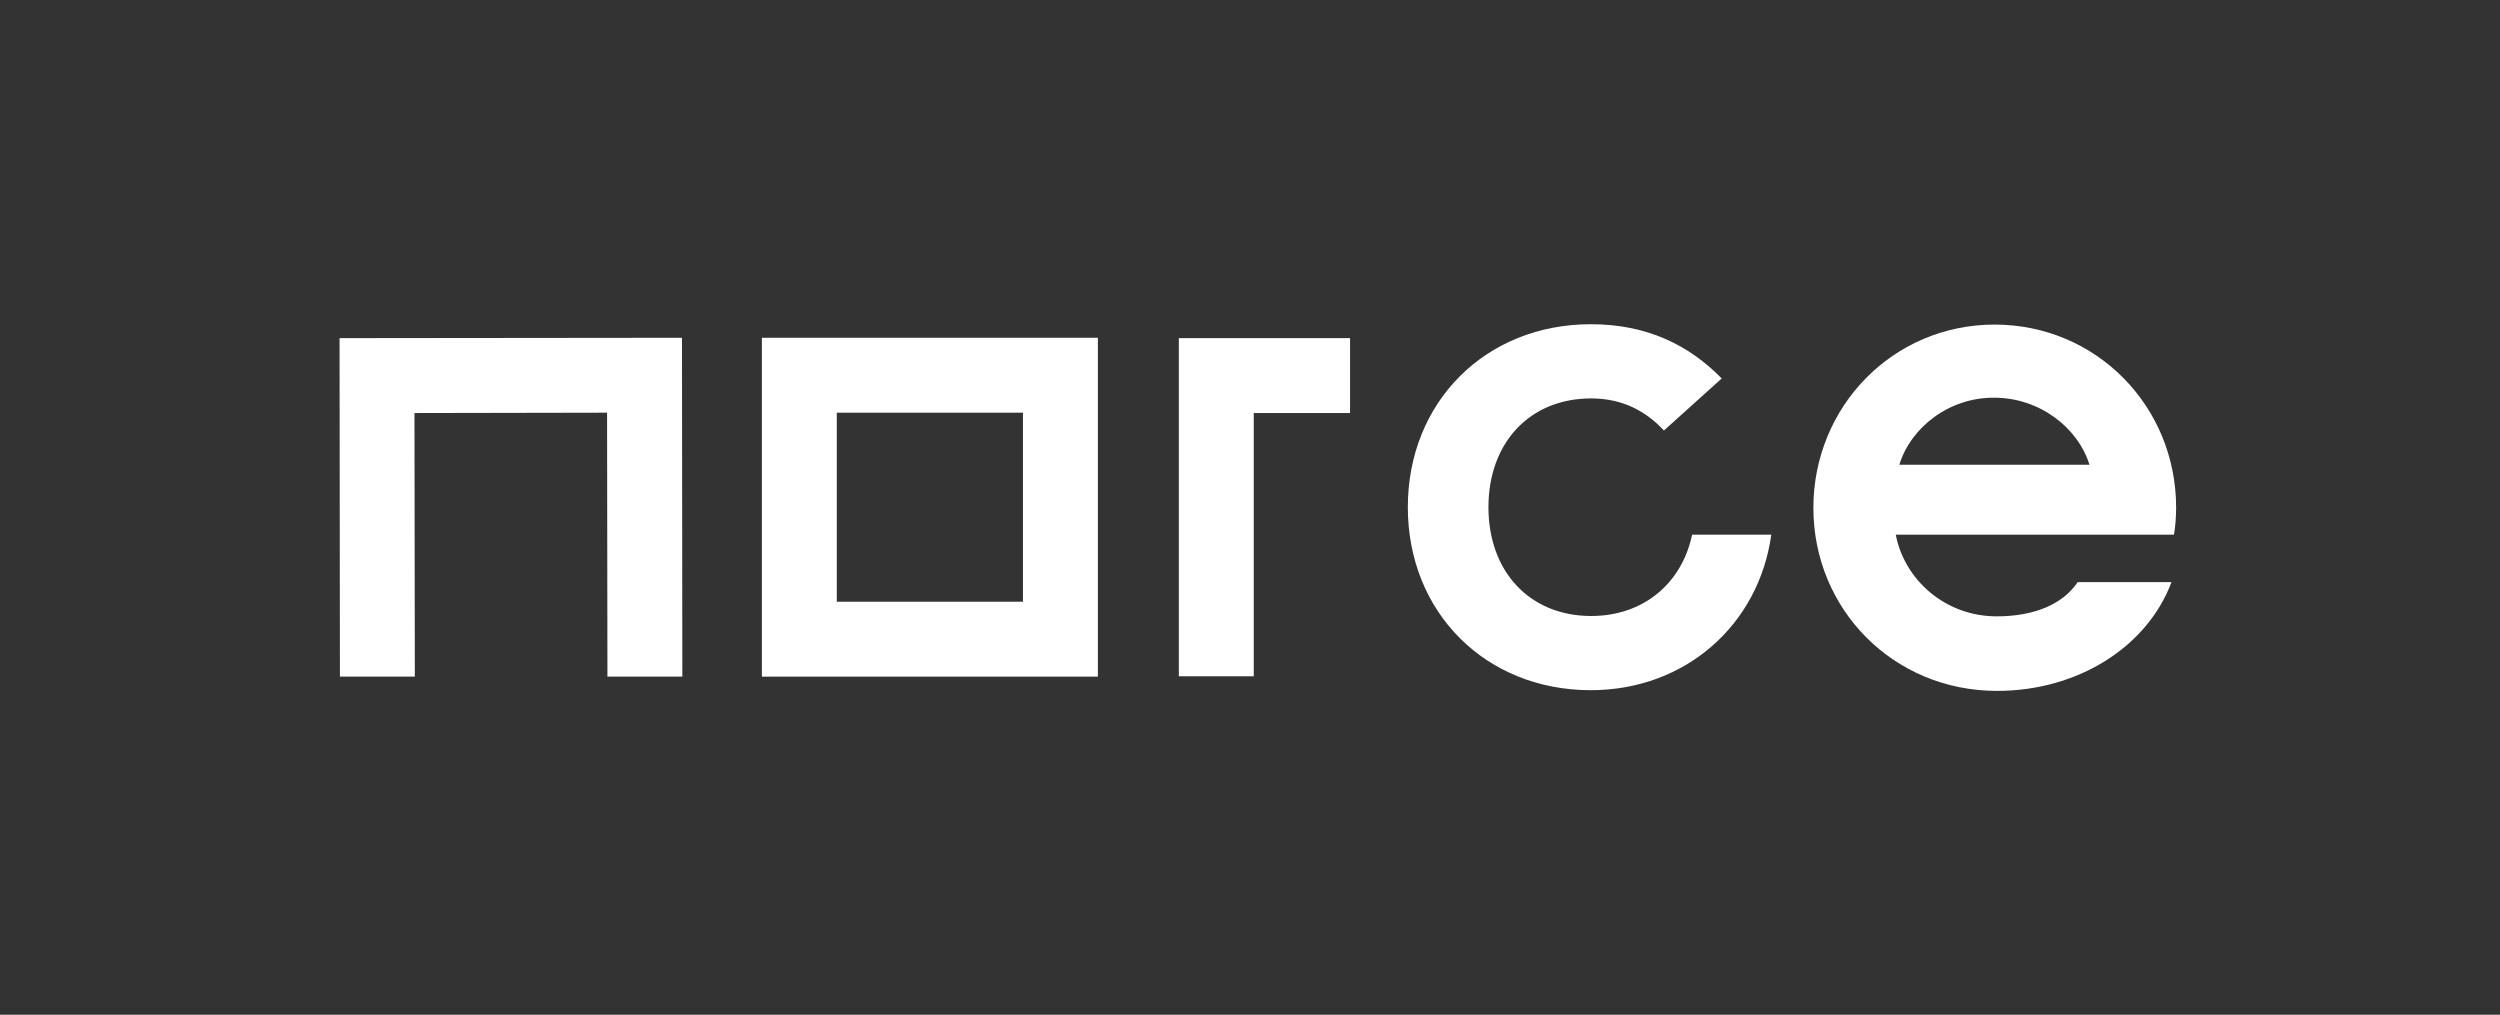
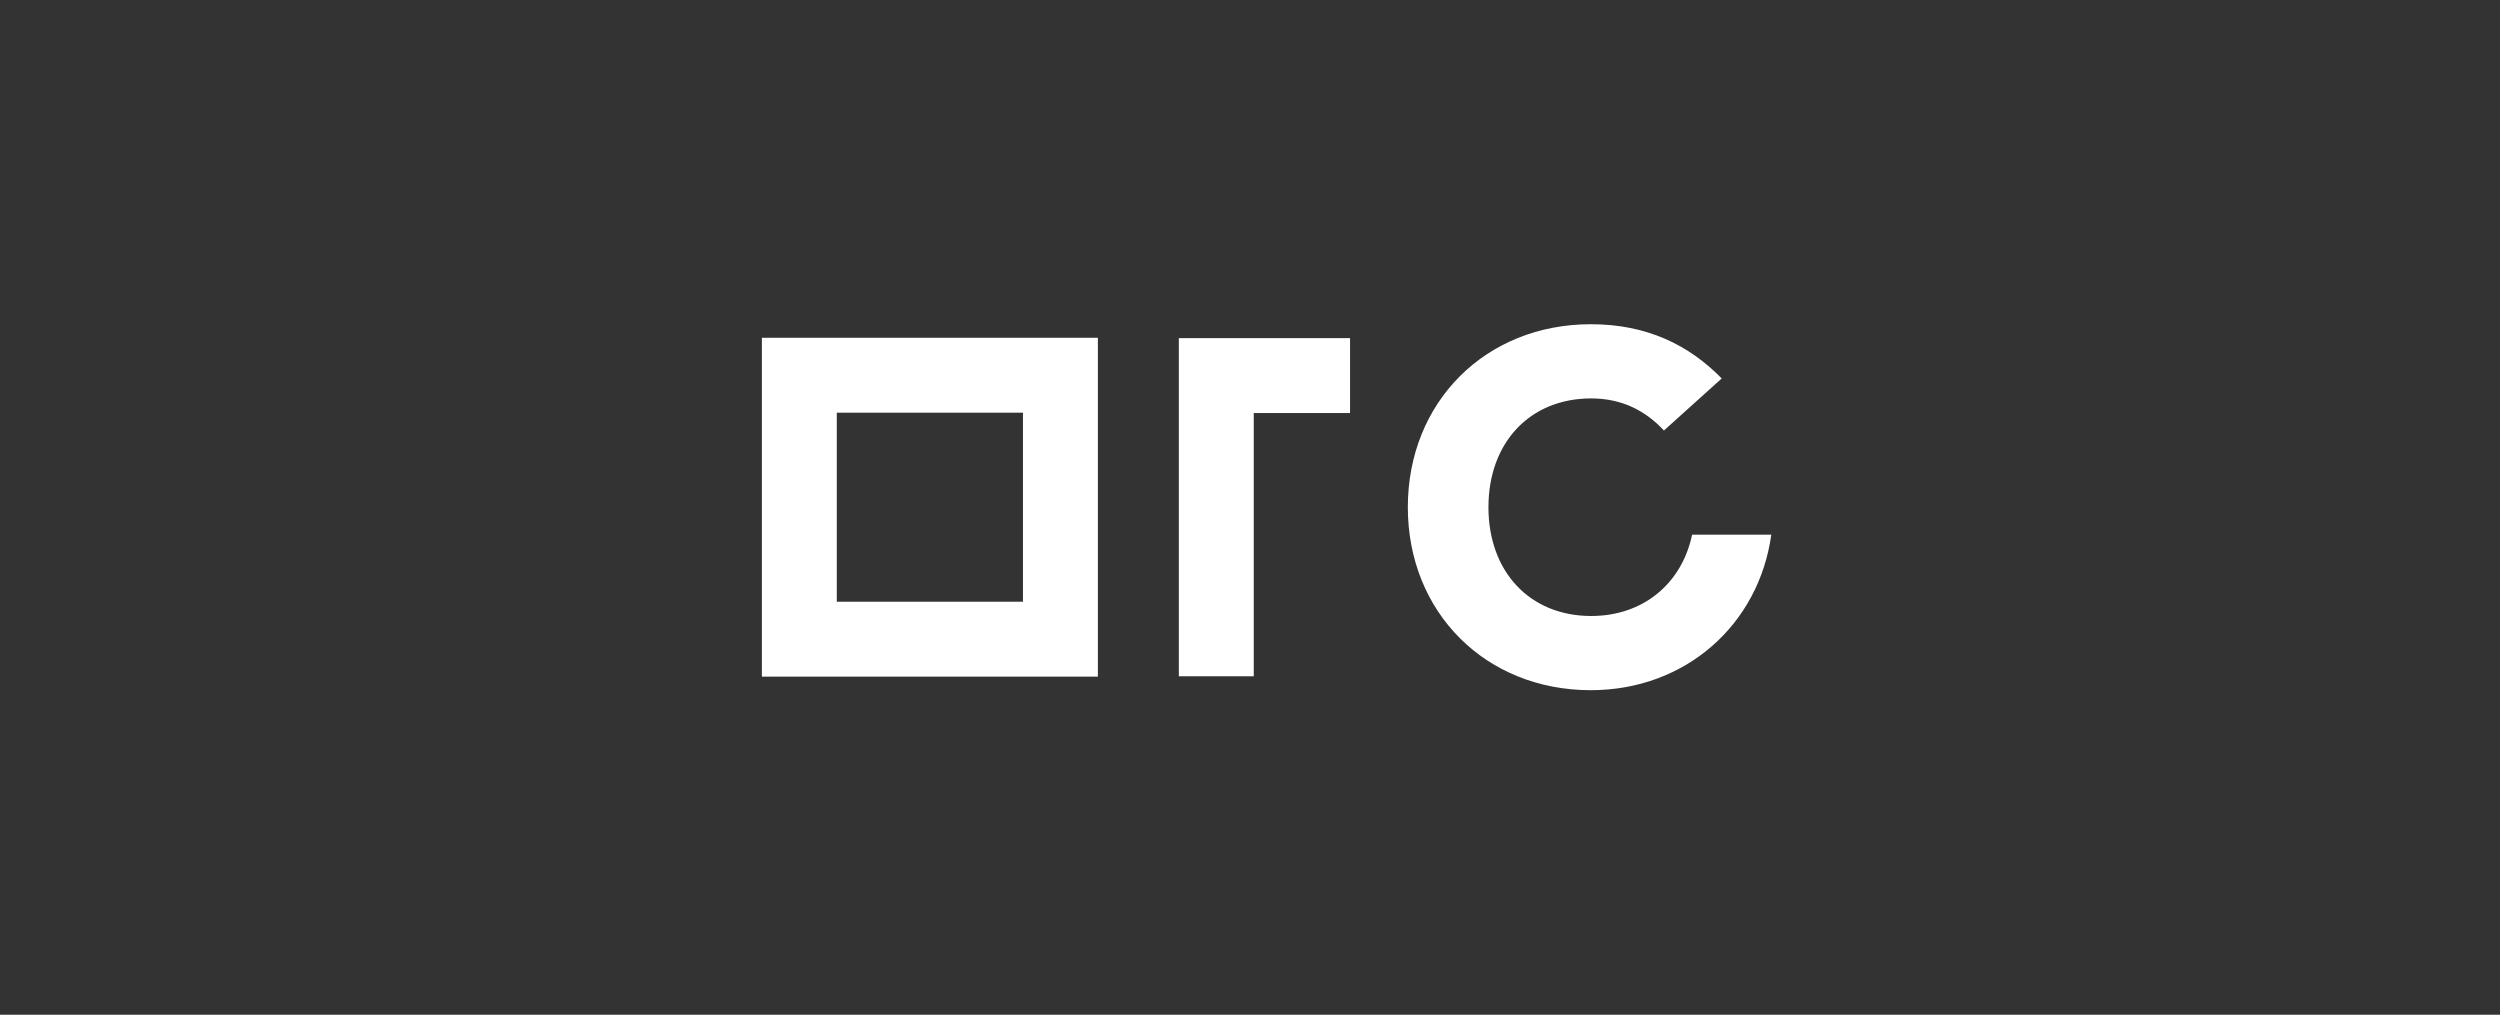
<svg xmlns="http://www.w3.org/2000/svg" version="1.1" id="Lager_1" x="0px" y="0px" viewBox="0 0 700.9 284.5" style="enable-background:new 0 0 700.9 284.5;" xml:space="preserve">
  <rect x="0" y="0" width="700.9" height="284.5" fill="#333333" stroke="none" />
  <style type="text/css">
	.st0{fill:#FFFFFF;}
</style>
  <g id="_x31_1">
    <g>
-       <path class="st0" d="M531.5,149.9c2.4,12.6,13.8,22.9,28.3,22.9c10.2,0,18.4-3.2,22.7-9.6h26.3c-6.8,18.2-26.3,30.5-48.9,30.5    c-29.1,0-51.5-22.9-51.5-51.3S530.7,91,559.2,91s50.9,22.9,50.9,51.3c0,2.6-0.2,5.2-0.6,7.6L531.5,149.9L531.5,149.9z     M532.5,130.3h53.3c-3.2-10.4-14-18.8-26.7-18.8C546.5,111.4,535.7,119.8,532.5,130.3z" />
-     </g>
+       </g>
    <path class="st0" d="M474.4,149.9c-2.9,13.8-13.8,22.8-28.3,22.8c-17.2,0-28.8-12.4-28.8-30.5s11.6-30.5,28.8-30.5   c8.8,0,15.4,3.6,20.4,9l16.2-14.6c-9.2-9.4-21-15.2-36.7-15.2c-29.5,0-51.3,21.8-51.3,51.3s21.8,51.3,51.3,51.3   c26.5,0,47.1-18.3,50.6-43.6H474.4z" />
    <g>
      <polygon class="st0" points="351.5,189.6 330.5,189.6 330.5,94.8 378.5,94.8 378.5,115.8 351.5,115.8   " />
    </g>
    <g>
      <path class="st0" d="M307.8,189.7h-94.2v-95h94.2V189.7z M234.6,168.7h52.2v-53h-52.2L234.6,168.7L234.6,168.7z" />
    </g>
    <g>
-       <polygon class="st0" points="95.3,189.7 95.2,94.8 191.2,94.7 191.3,189.7 170.3,189.7 170.2,115.7 116.2,115.8 116.3,189.7   " />
-     </g>
+       </g>
  </g>
</svg>